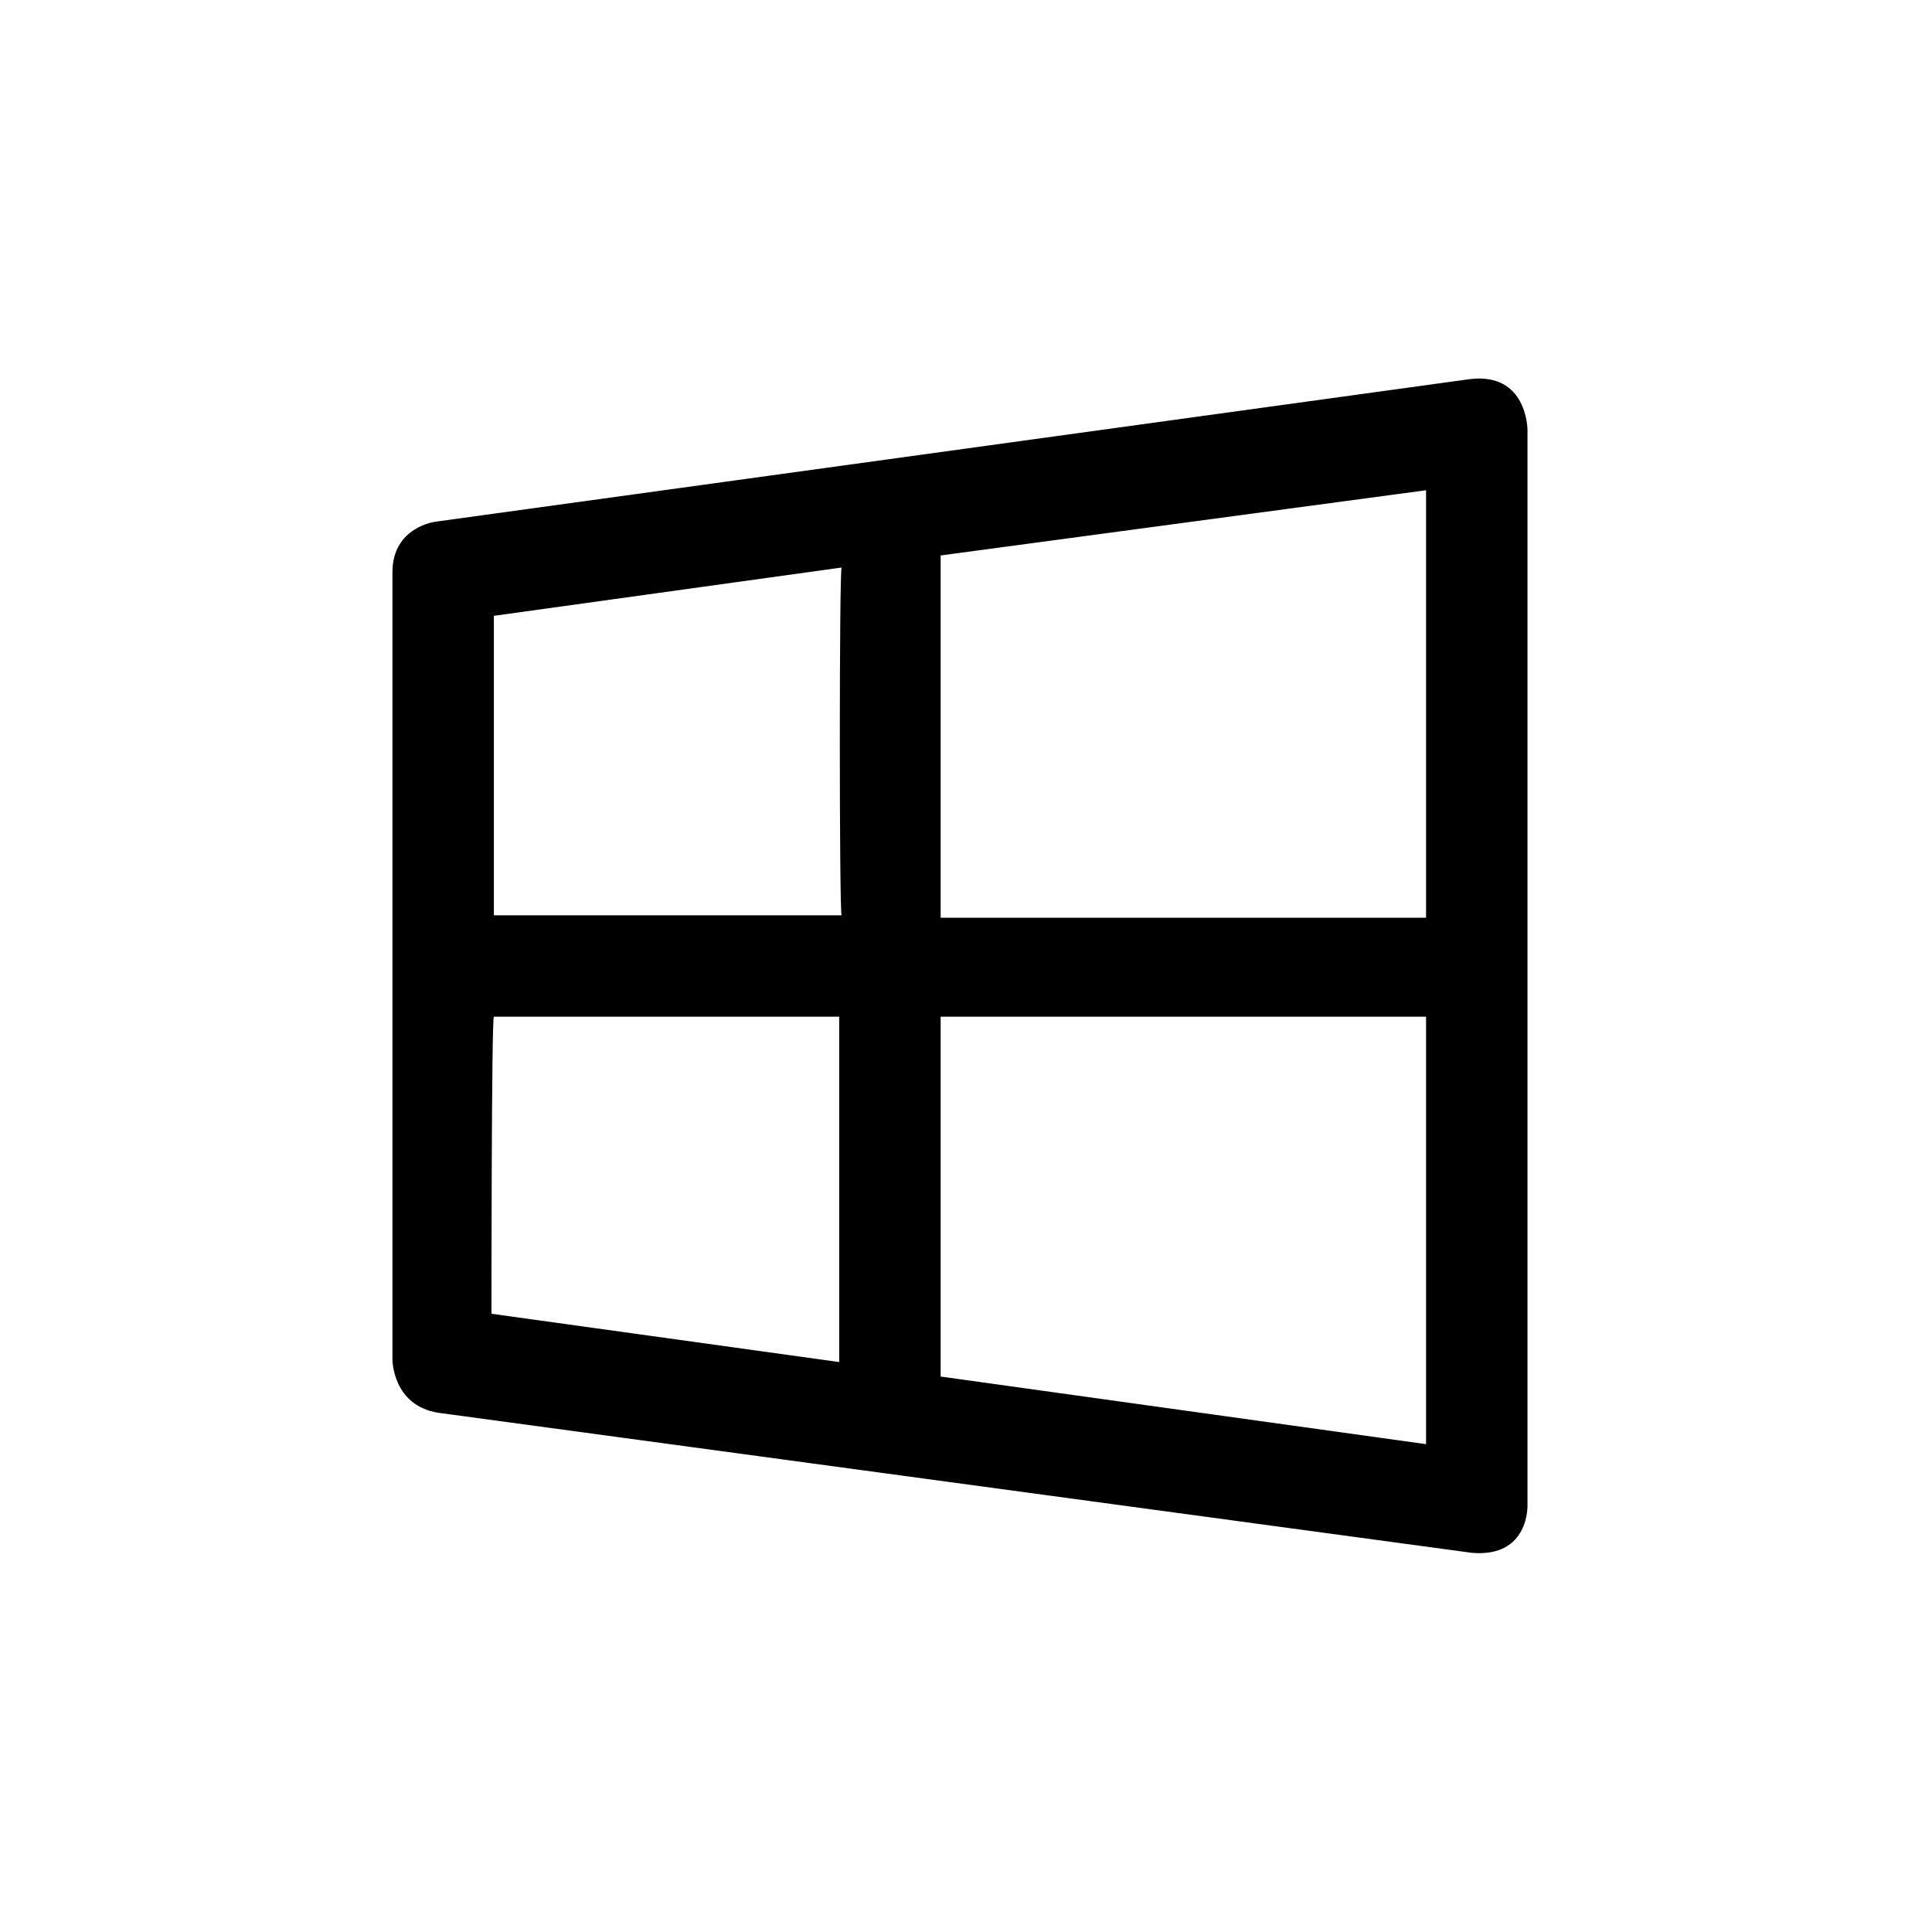
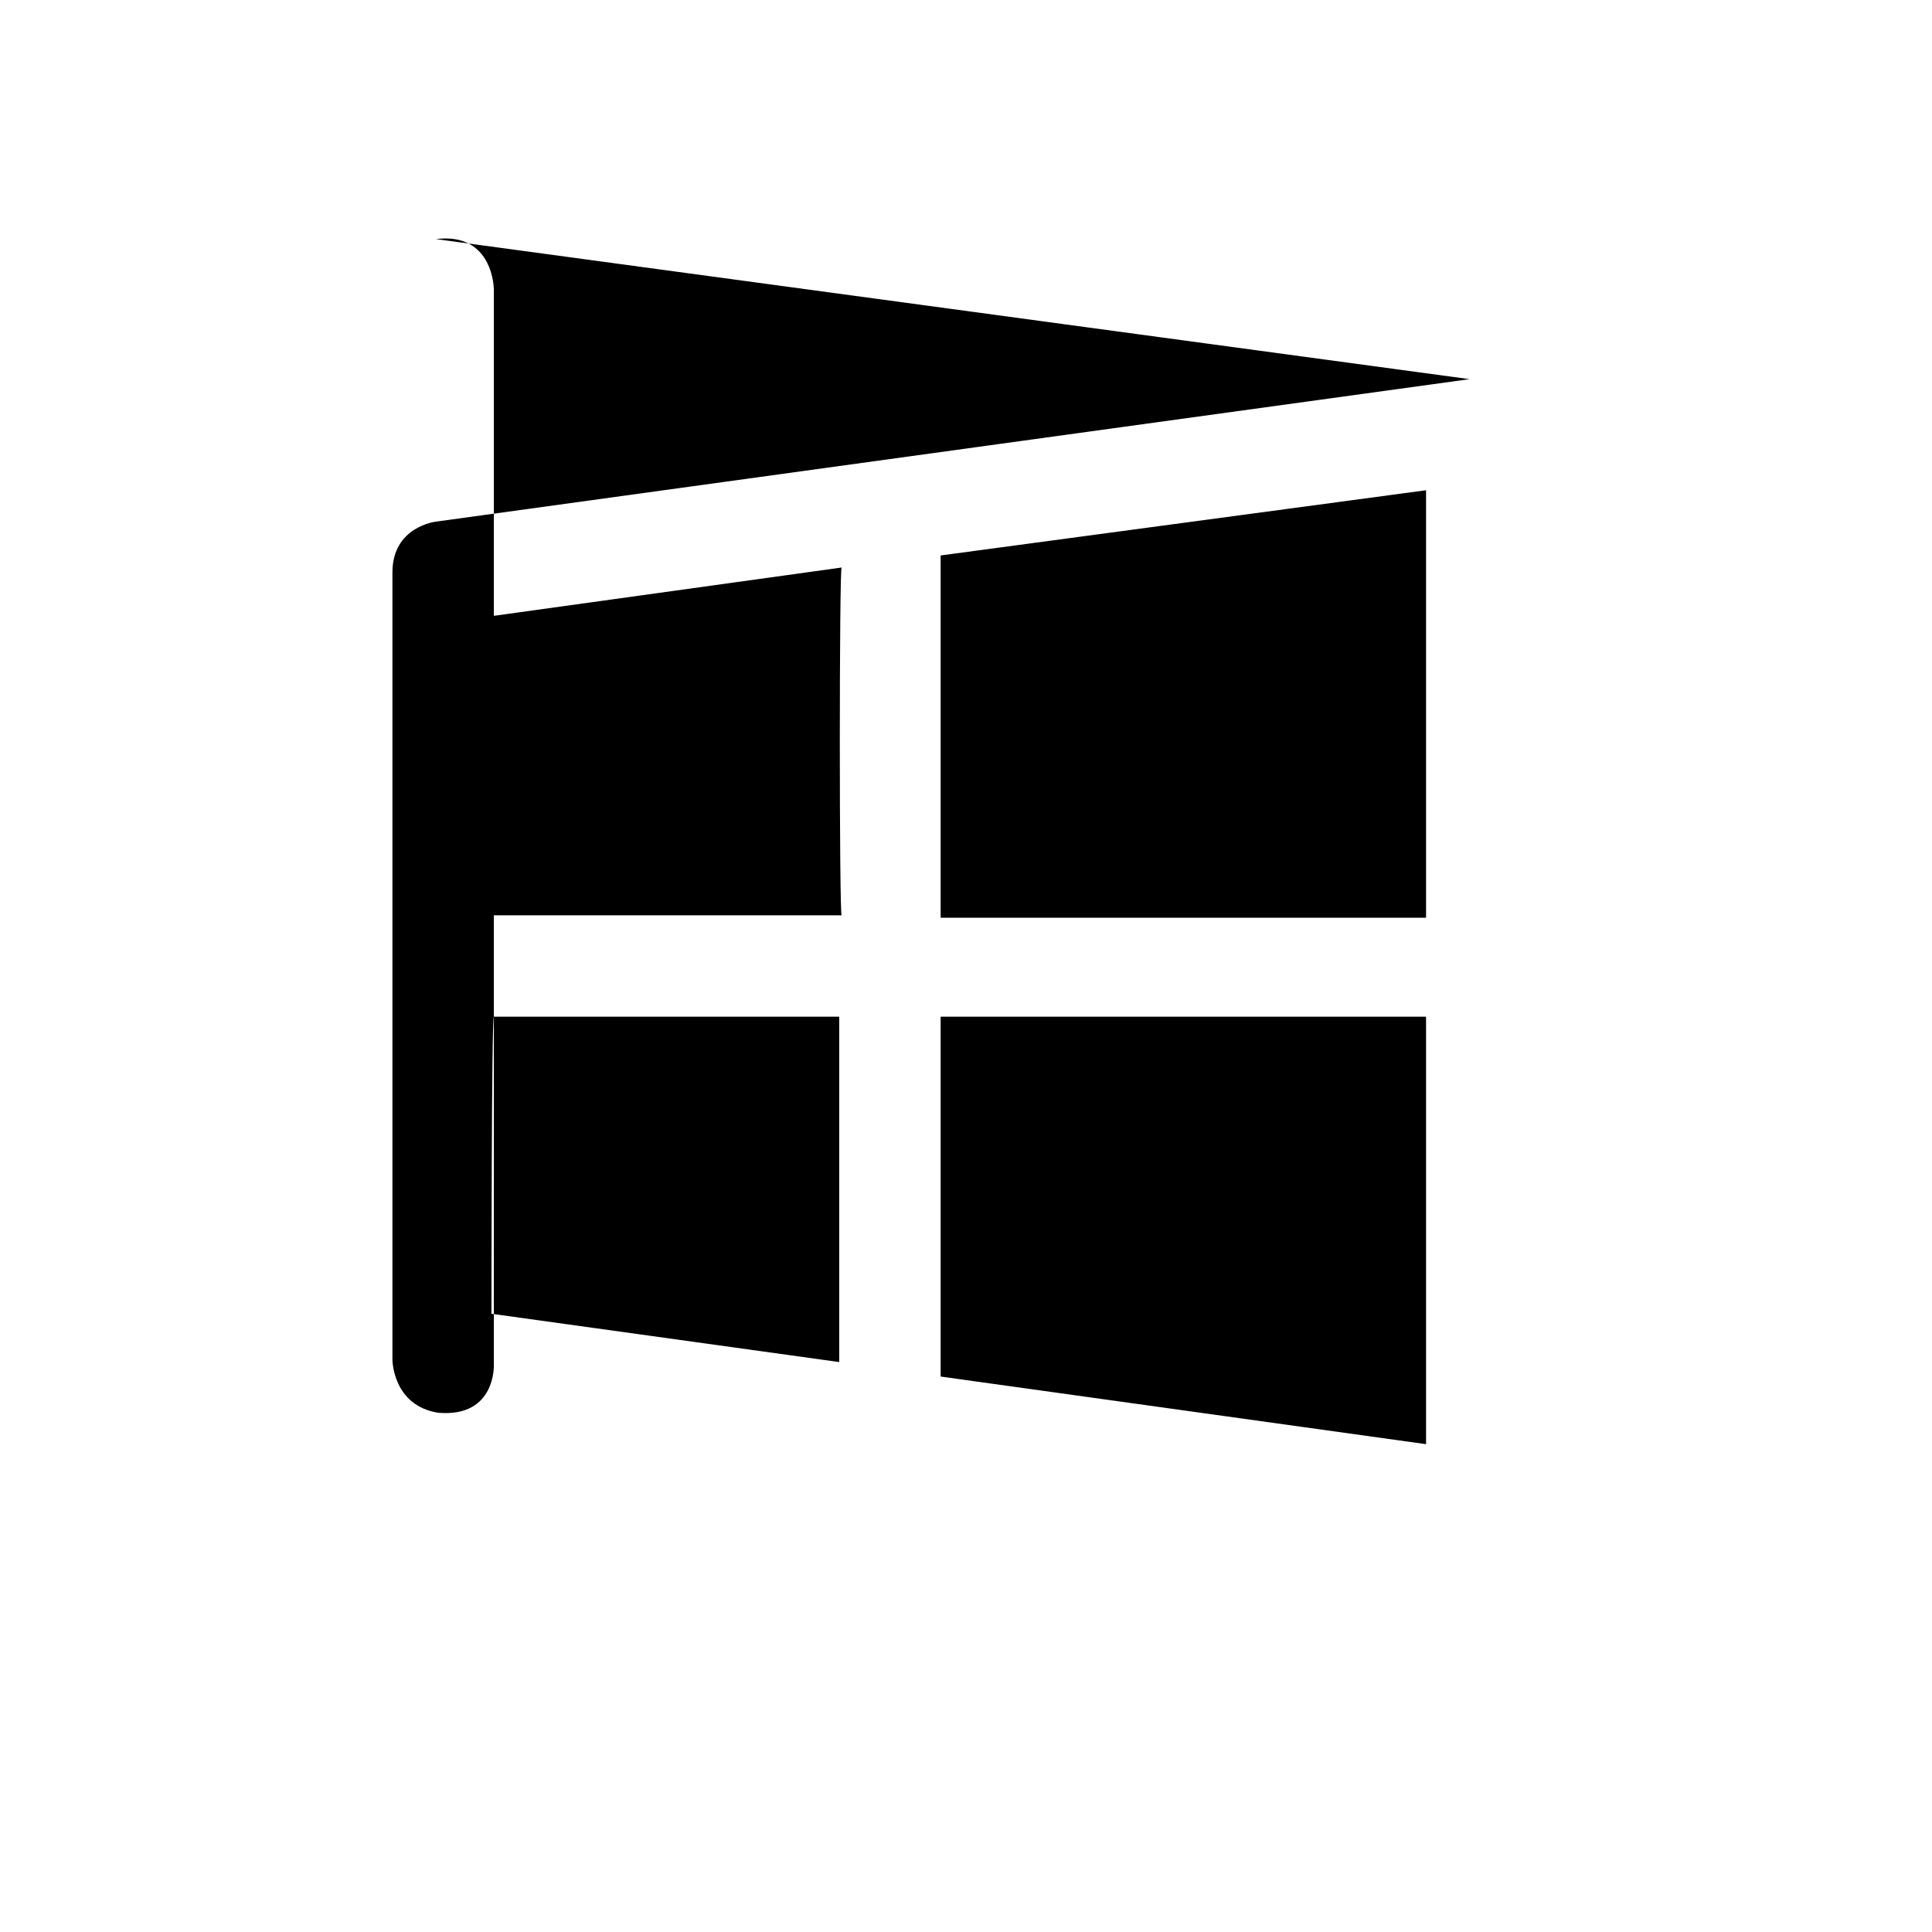
<svg xmlns="http://www.w3.org/2000/svg" fill="#000000" width="800px" height="800px" viewBox="-6.5 0 32 32" version="1.1">
  <title>windows</title>
-   <path d="M17.84 6.28l-17.12 2.36c0 0-0.72 0.080-0.72 0.84v13.040c0 0 0 0.76 0.76 0.88l17.12 2.32c0.96 0.080 0.92-0.8 0.92-0.8v-17.8c0 0 0-0.96-0.96-0.84zM7.44 15.16h-5.76v-4.96l5.76-0.8c-0.040 0-0.040 5.76 0 5.76zM9.080 9.2l8.040-1.080v7.080h-8.040v-6zM1.68 16.84h5.72v5.72l-5.76-0.8c0 0 0-4.92 0.040-4.92zM9.080 16.84h8.040v7.080l-8.040-1.12v-5.96z" />
+   <path d="M17.84 6.28l-17.12 2.36c0 0-0.72 0.080-0.72 0.84v13.040c0 0 0 0.76 0.76 0.88c0.96 0.080 0.92-0.8 0.92-0.8v-17.8c0 0 0-0.96-0.96-0.84zM7.44 15.16h-5.76v-4.96l5.76-0.8c-0.040 0-0.040 5.76 0 5.76zM9.080 9.2l8.040-1.080v7.080h-8.040v-6zM1.68 16.84h5.72v5.72l-5.76-0.8c0 0 0-4.92 0.040-4.92zM9.080 16.84h8.040v7.080l-8.040-1.12v-5.96z" />
</svg>